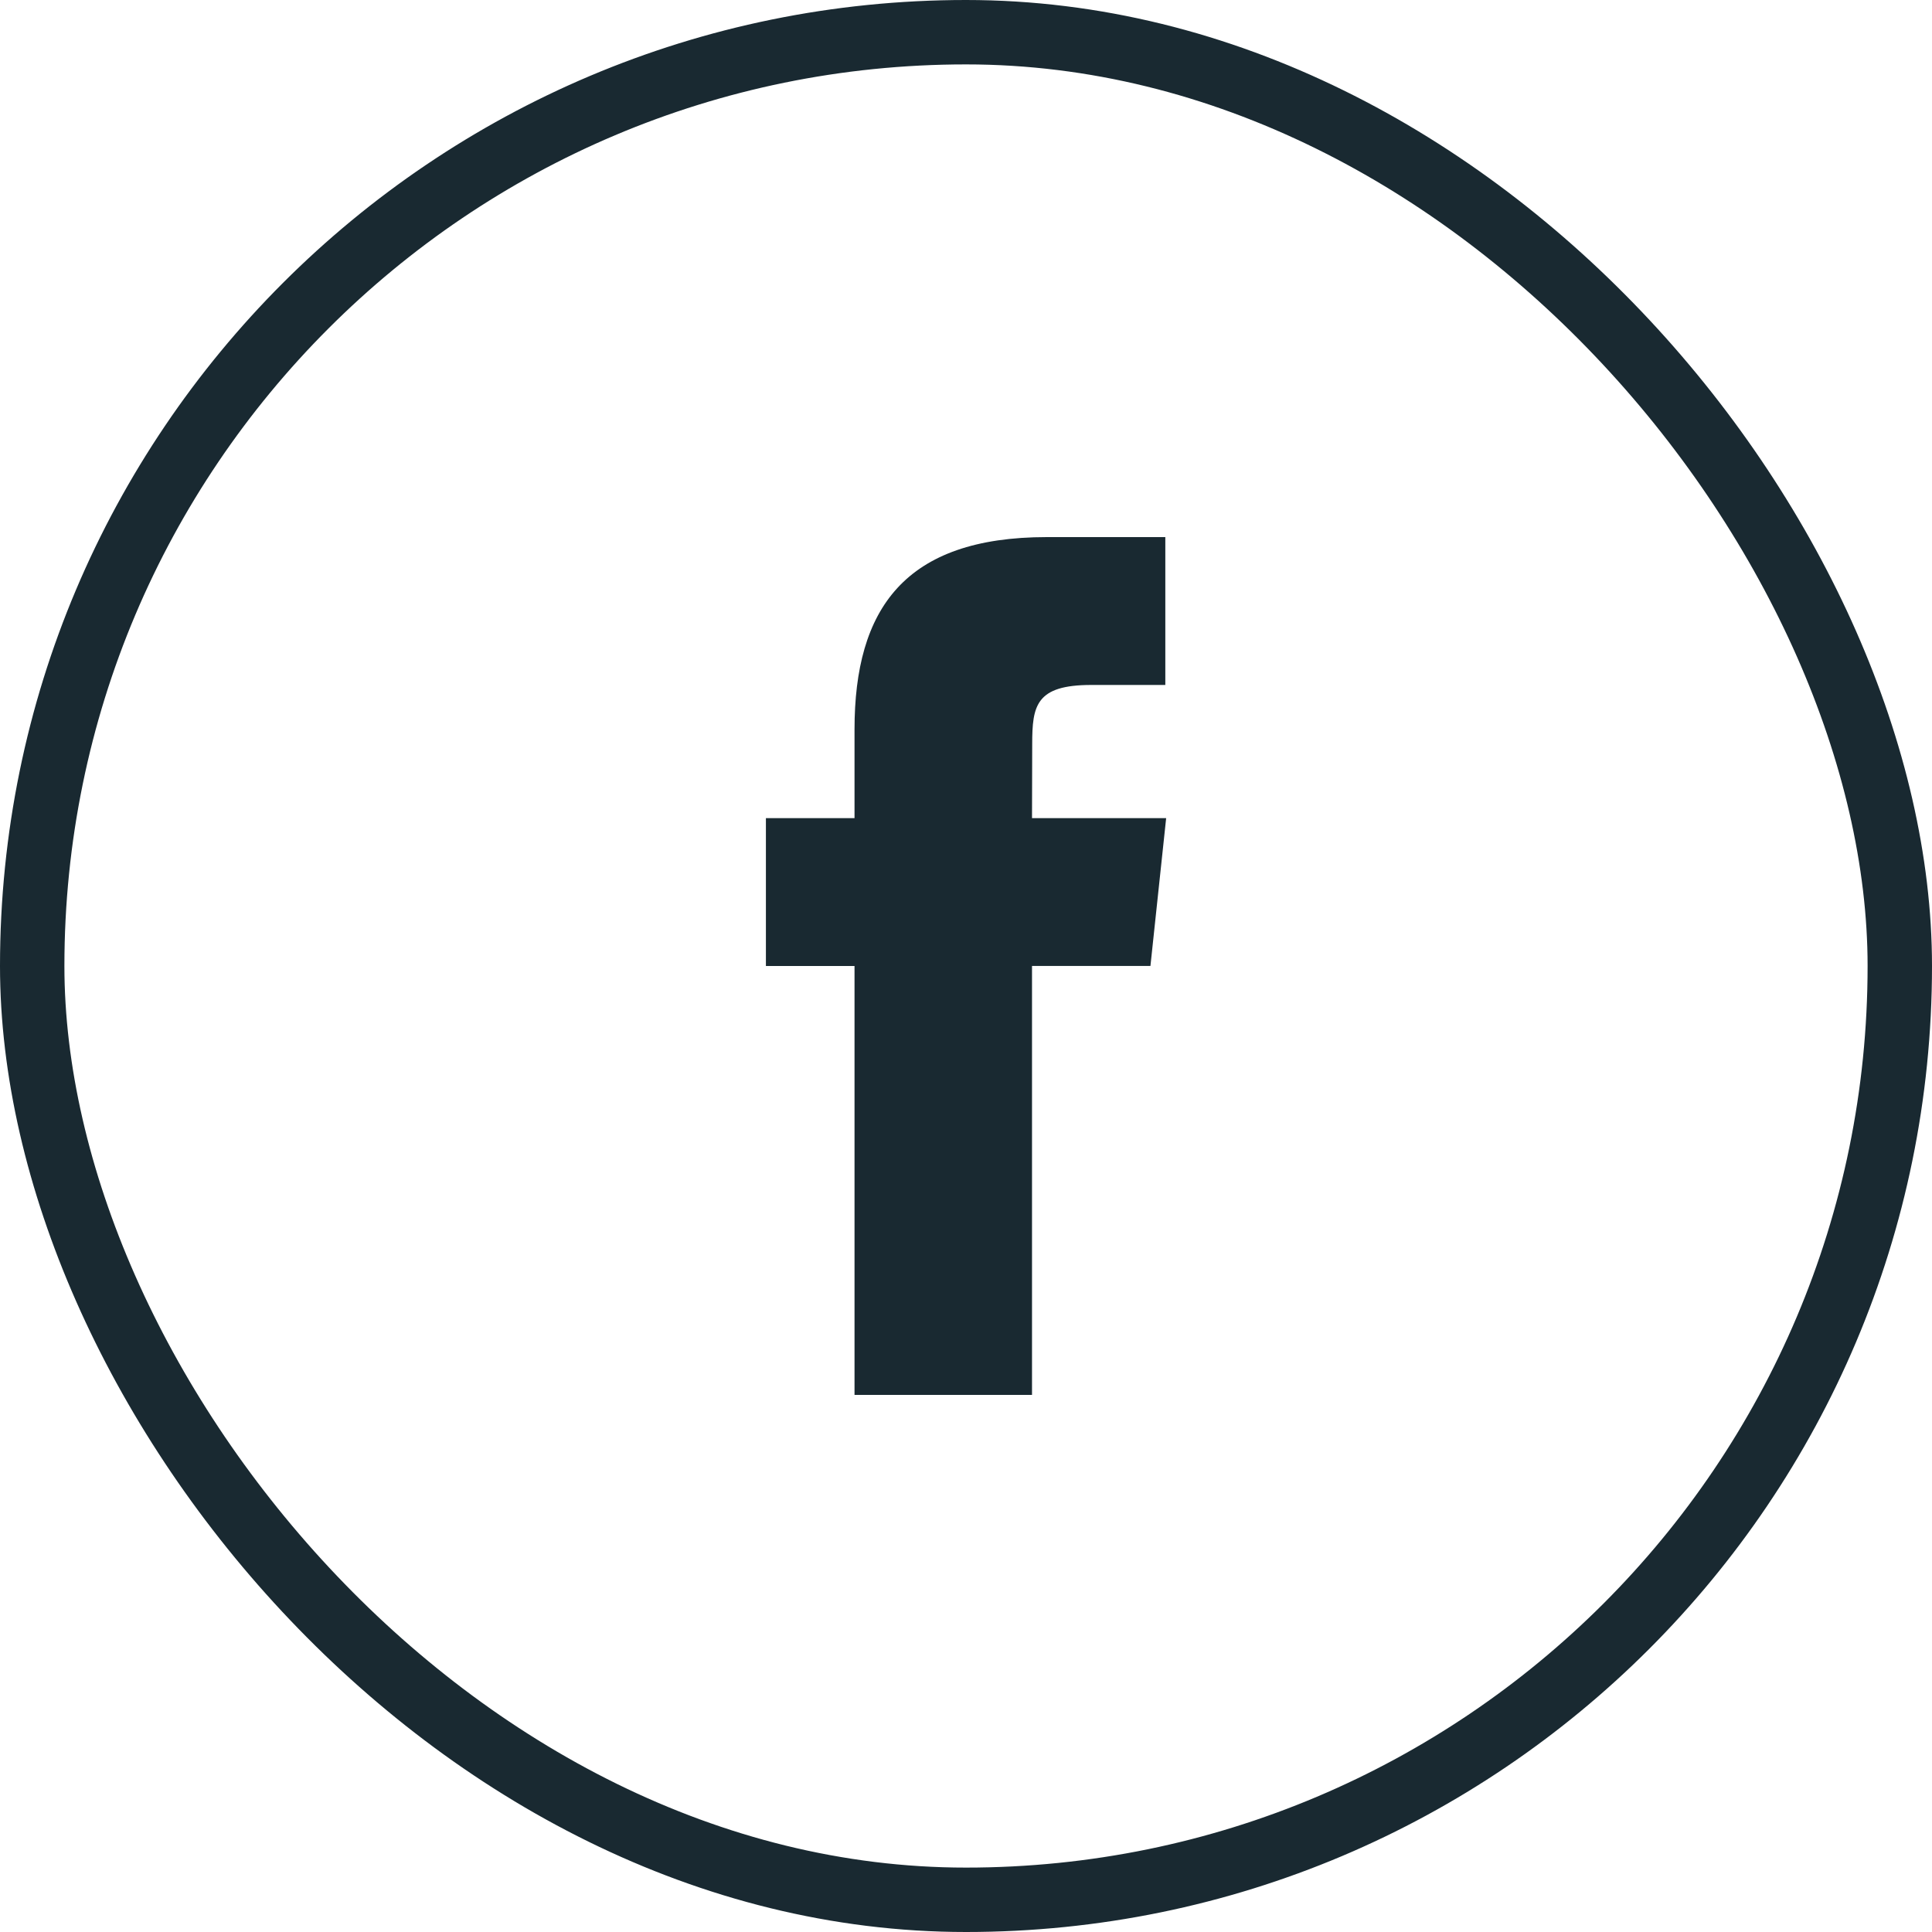
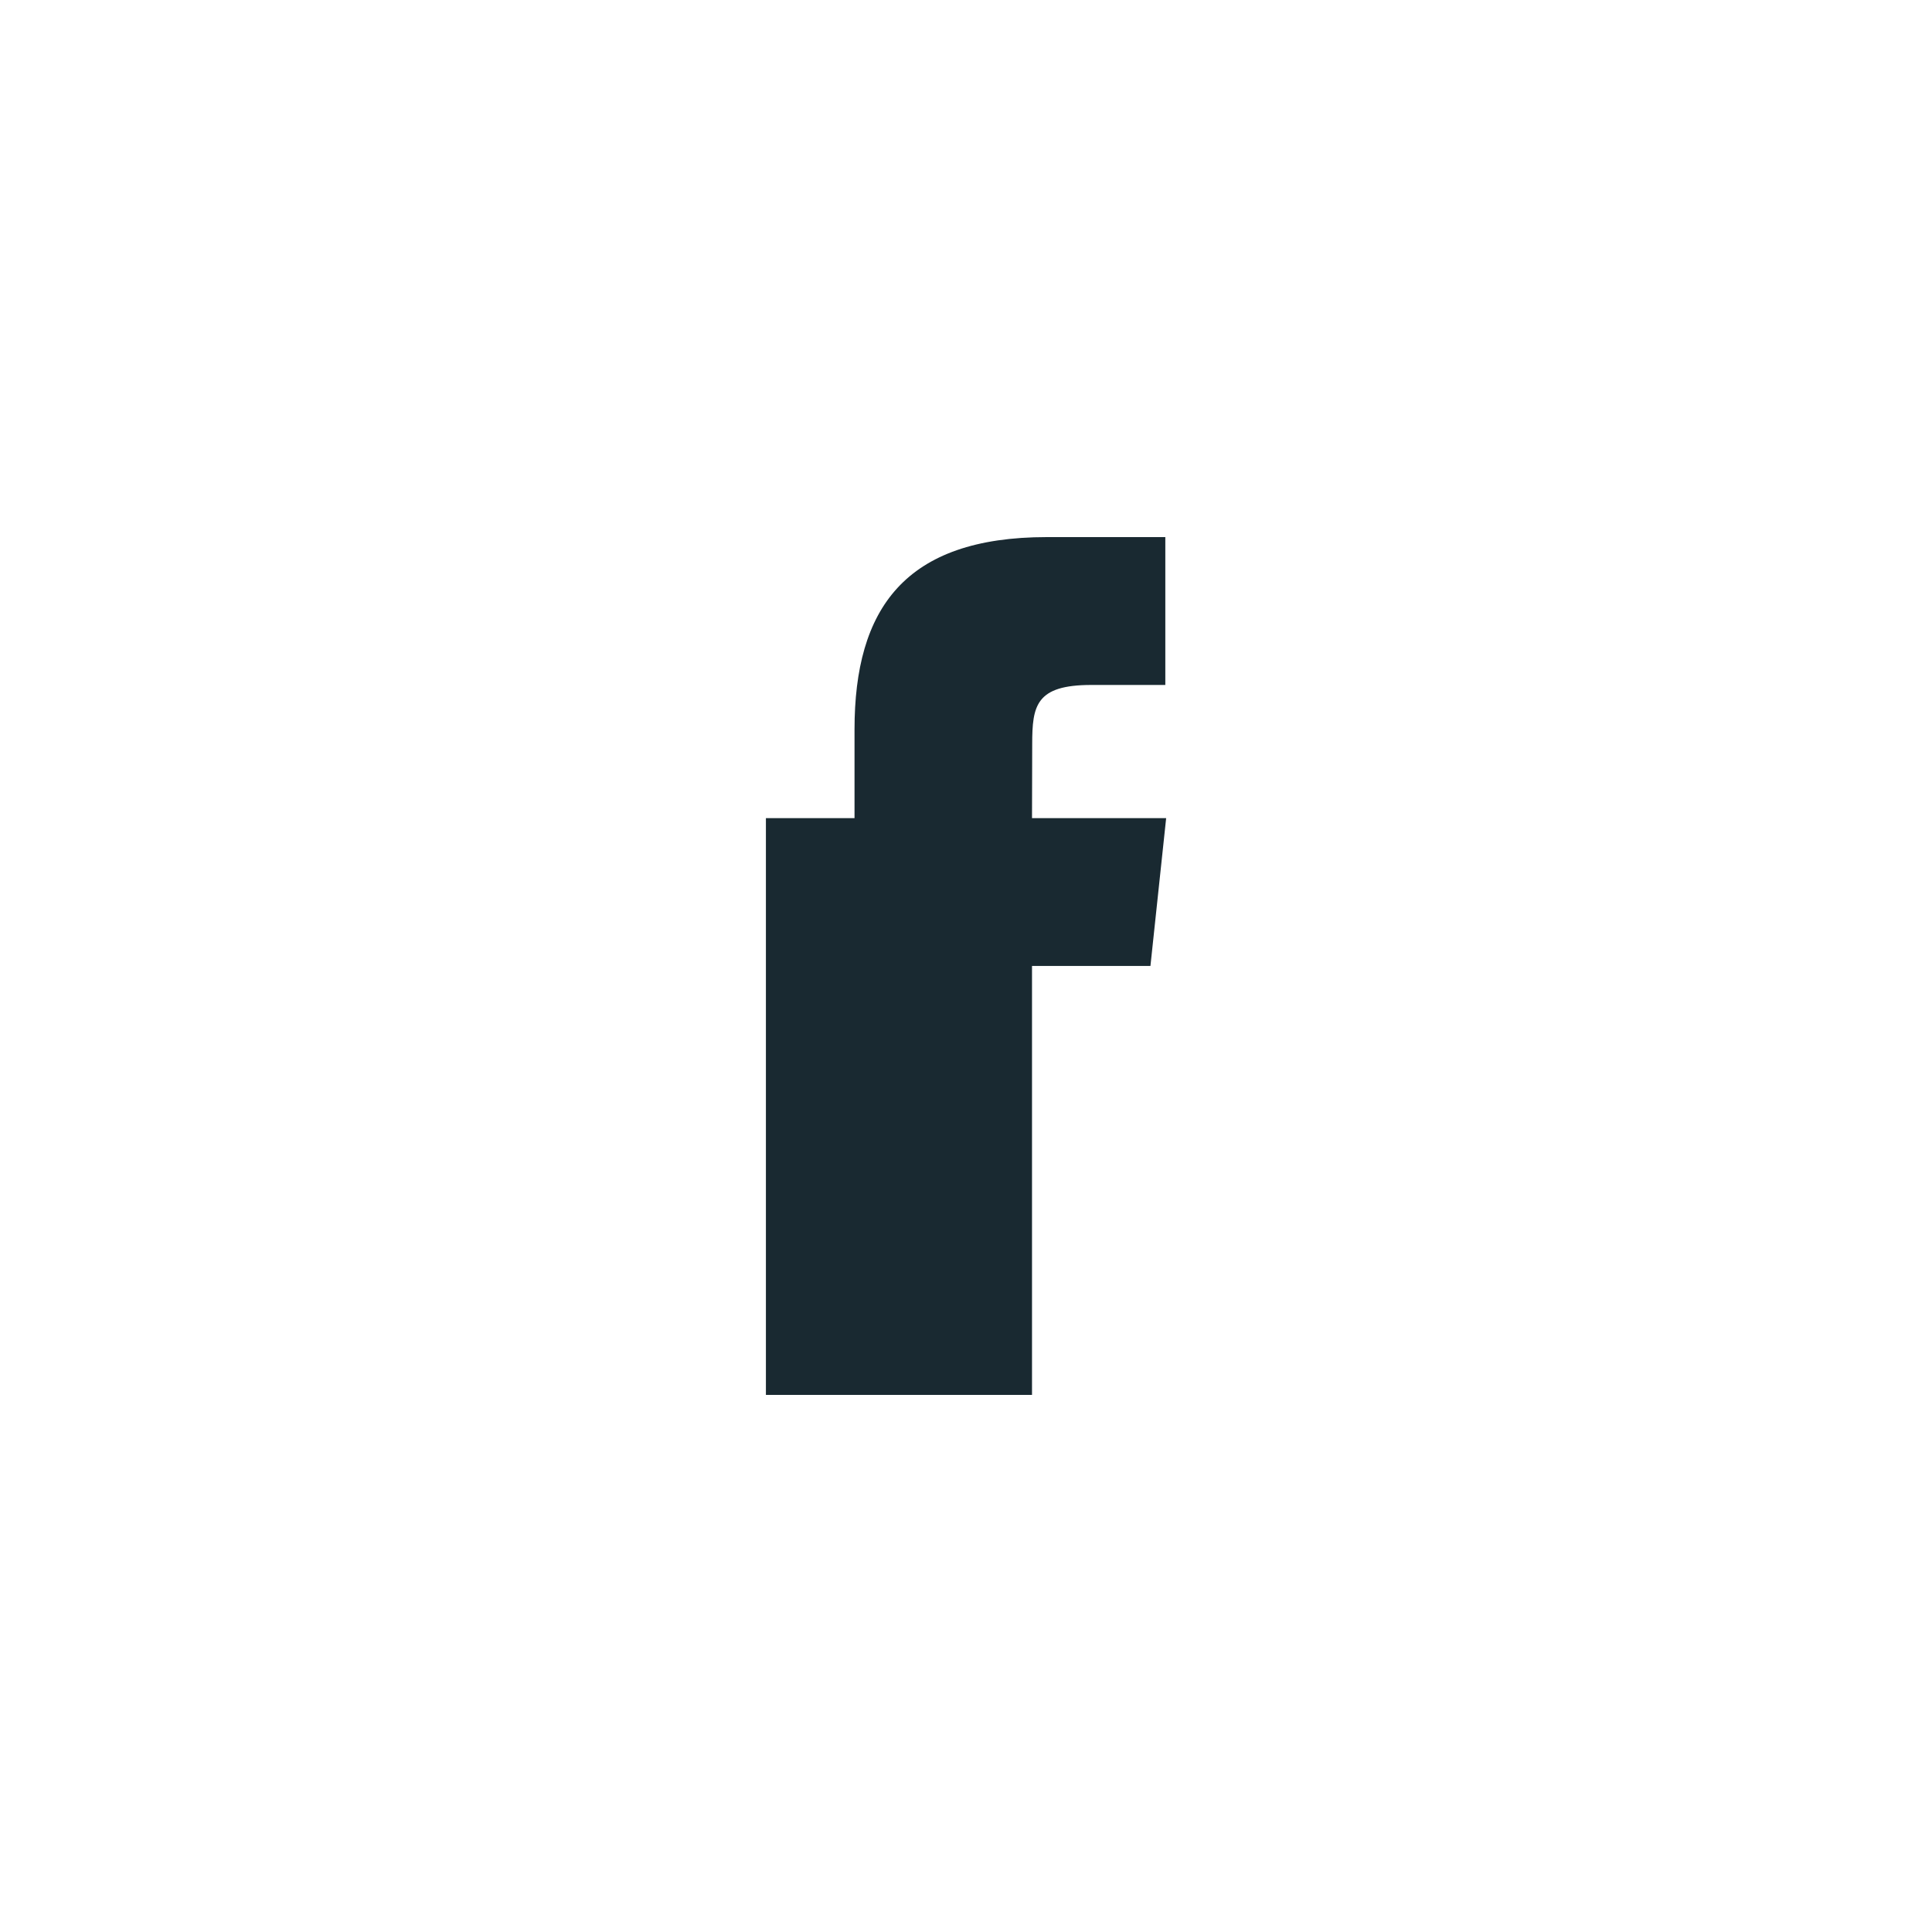
<svg xmlns="http://www.w3.org/2000/svg" width="30" height="30" viewBox="0 0 30 30" fill="none">
-   <rect x="0.5" y="0.5" width="29" height="29" rx="14.5" stroke="#192931" />
-   <path d="M16.025 21.66V14.999H17.864L18.108 12.704H16.025L16.028 11.555C16.028 10.957 16.085 10.636 16.945 10.636H18.095V8.34H16.256C14.047 8.34 13.269 9.454 13.269 11.326V12.704H11.893V15H13.269V21.66H16.025Z" fill="#192931" />
+   <path d="M16.025 21.66V14.999H17.864L18.108 12.704H16.025L16.028 11.555C16.028 10.957 16.085 10.636 16.945 10.636H18.095V8.34H16.256C14.047 8.34 13.269 9.454 13.269 11.326V12.704H11.893V15V21.66H16.025Z" fill="#192931" />
</svg>